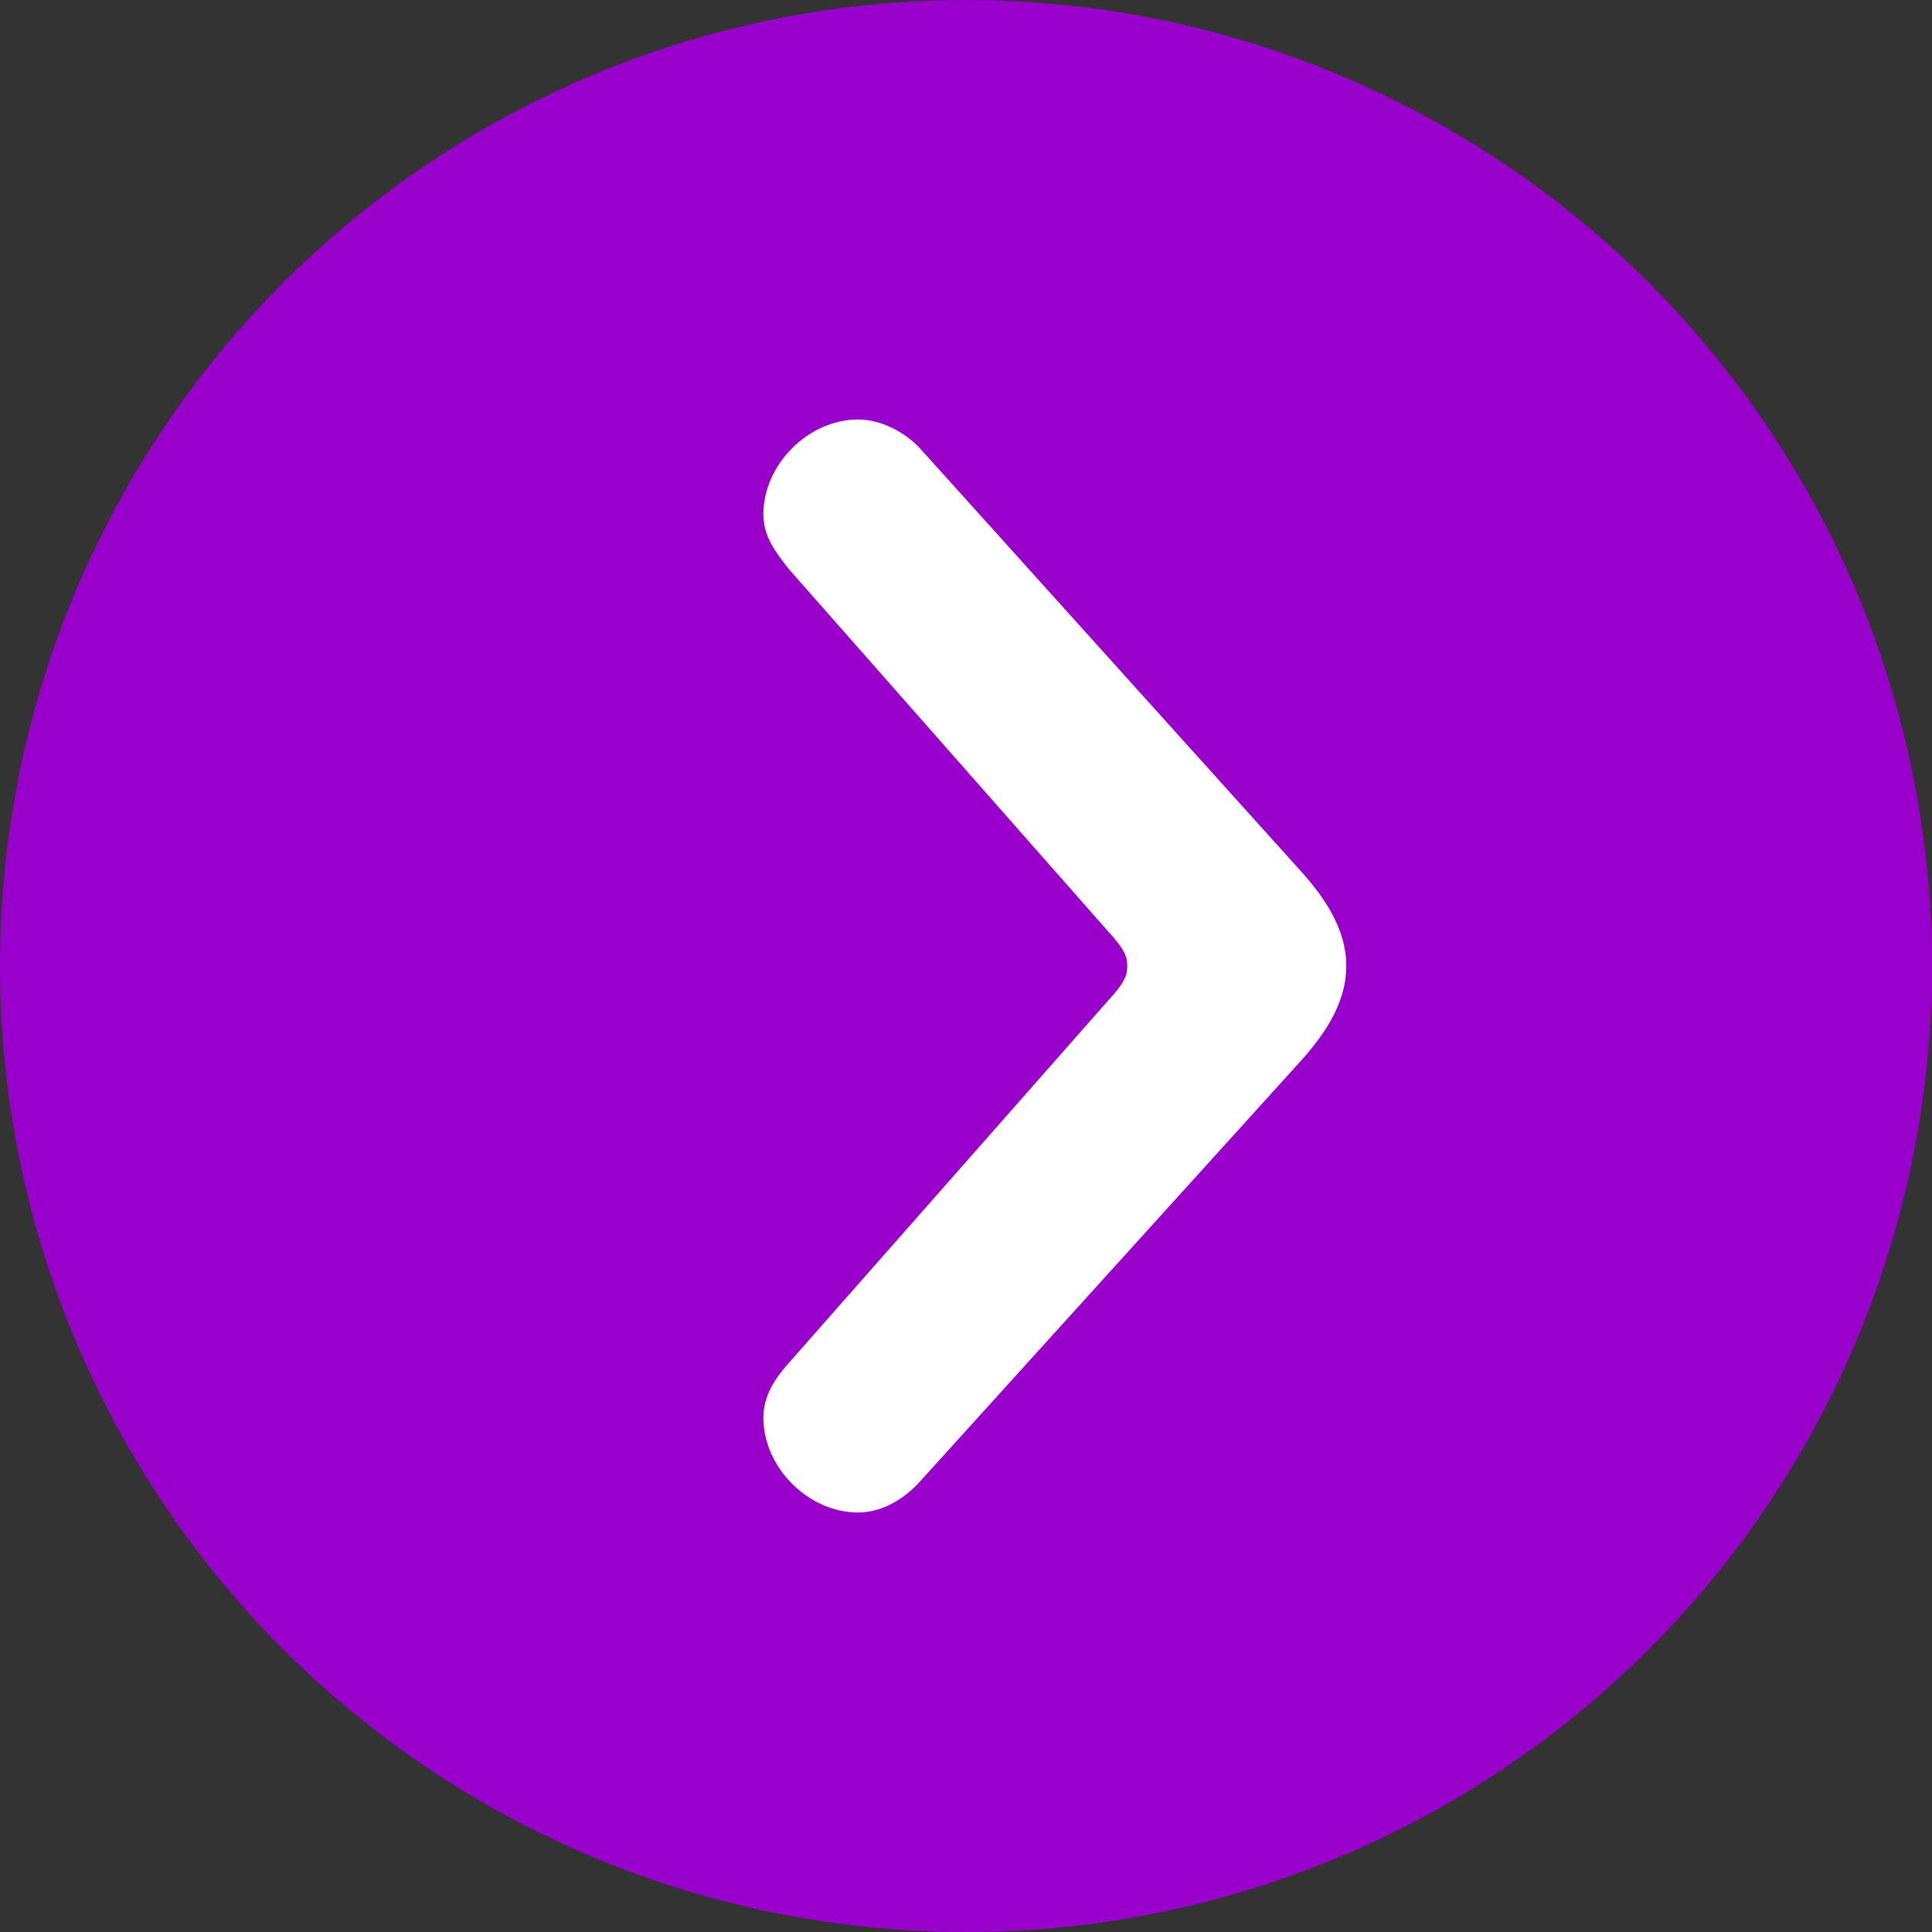
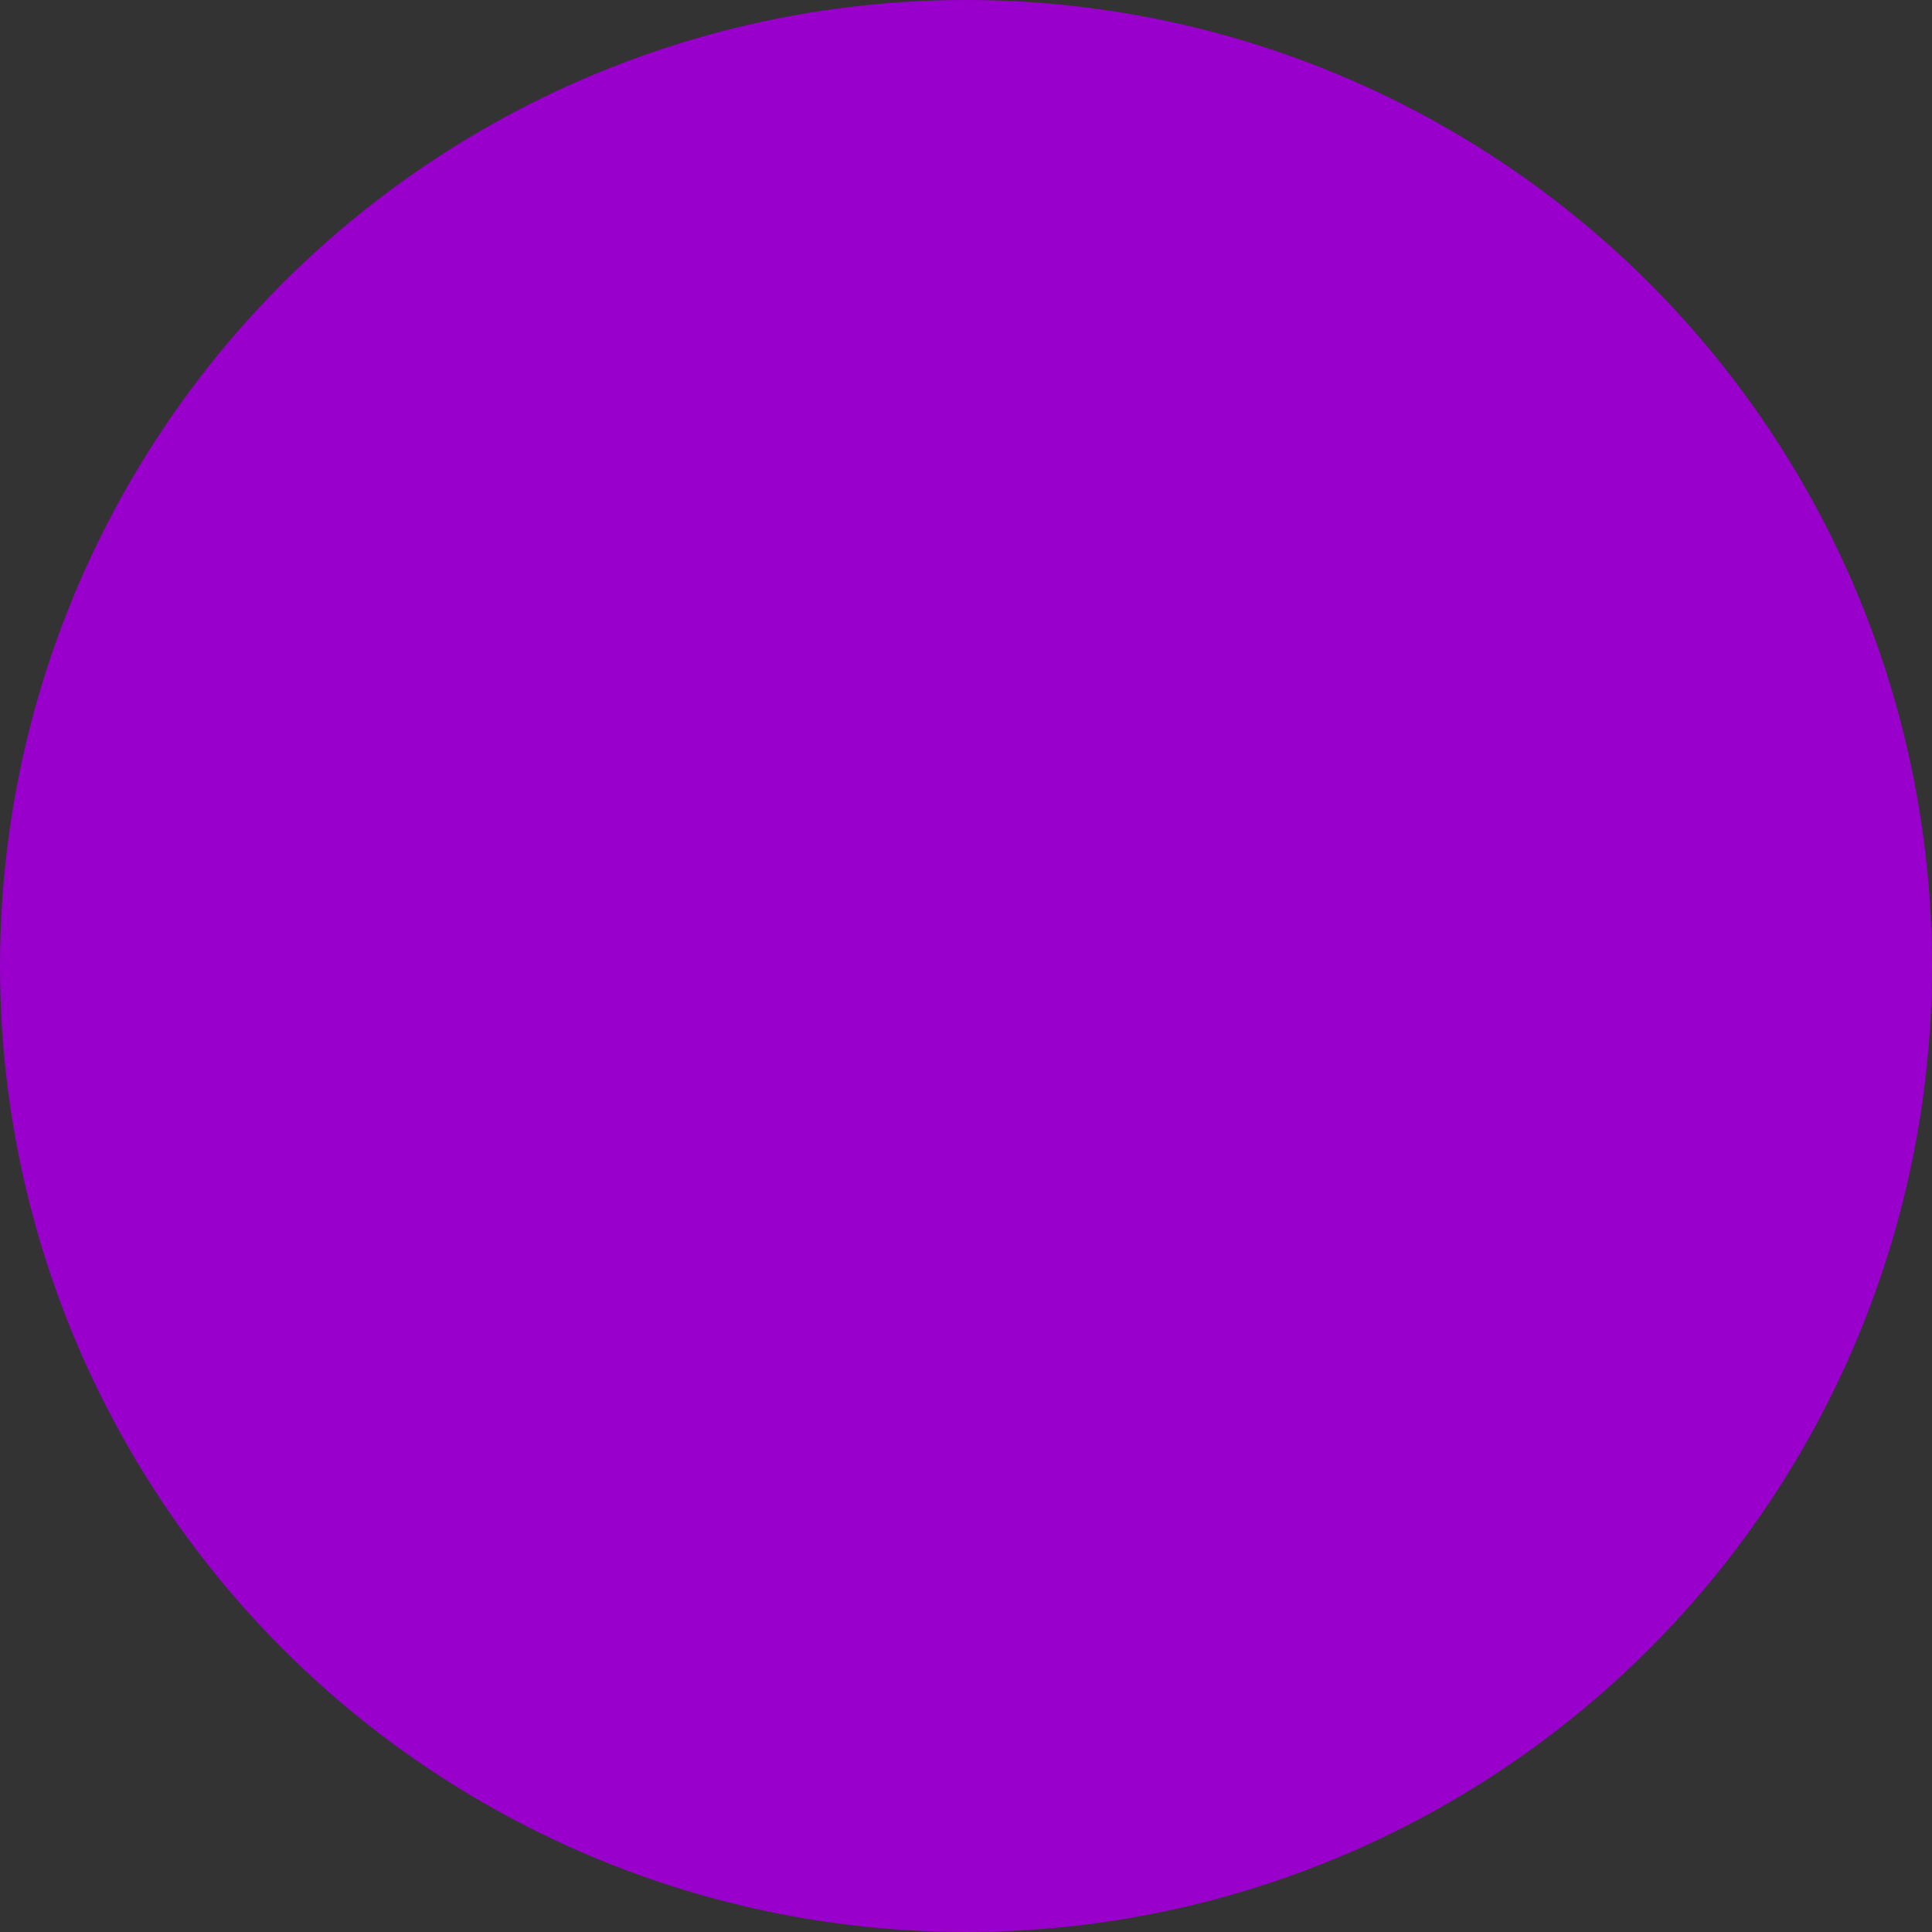
<svg xmlns="http://www.w3.org/2000/svg" id="_レイヤー_2" data-name="レイヤー 2" viewBox="0 0 27.08 27.08">
  <rect x="0" y="0" width="27.08" height="27.08" fill="#333333" stroke="none" />
  <defs>
    <style>
      .cls-1 {
        fill: #90c;
      }

      .cls-1, .cls-2 {
        stroke-width: 0px;
      }

      .cls-2 {
        fill: #fff;
      }
    </style>
  </defs>
  <g id="_背景" data-name="背景">
    <g>
      <circle class="cls-1" cx="13.54" cy="13.54" r="13.54" />
-       <path class="cls-2" d="M12.9,20.76c-.24.27-.56.44-.87.44-.7,0-1.33-.63-1.33-1.33,0-.31.17-.56.36-.77l4.45-5.05c.27-.29.29-.39.29-.51s-.02-.22-.29-.51l-4.45-5.05c-.19-.24-.36-.46-.36-.77,0-.7.63-1.33,1.33-1.33.31,0,.65.17.87.41l5.27,5.85c.36.39.7.85.7,1.4s-.34,1.01-.7,1.4l-5.27,5.82Z" />
    </g>
  </g>
</svg>